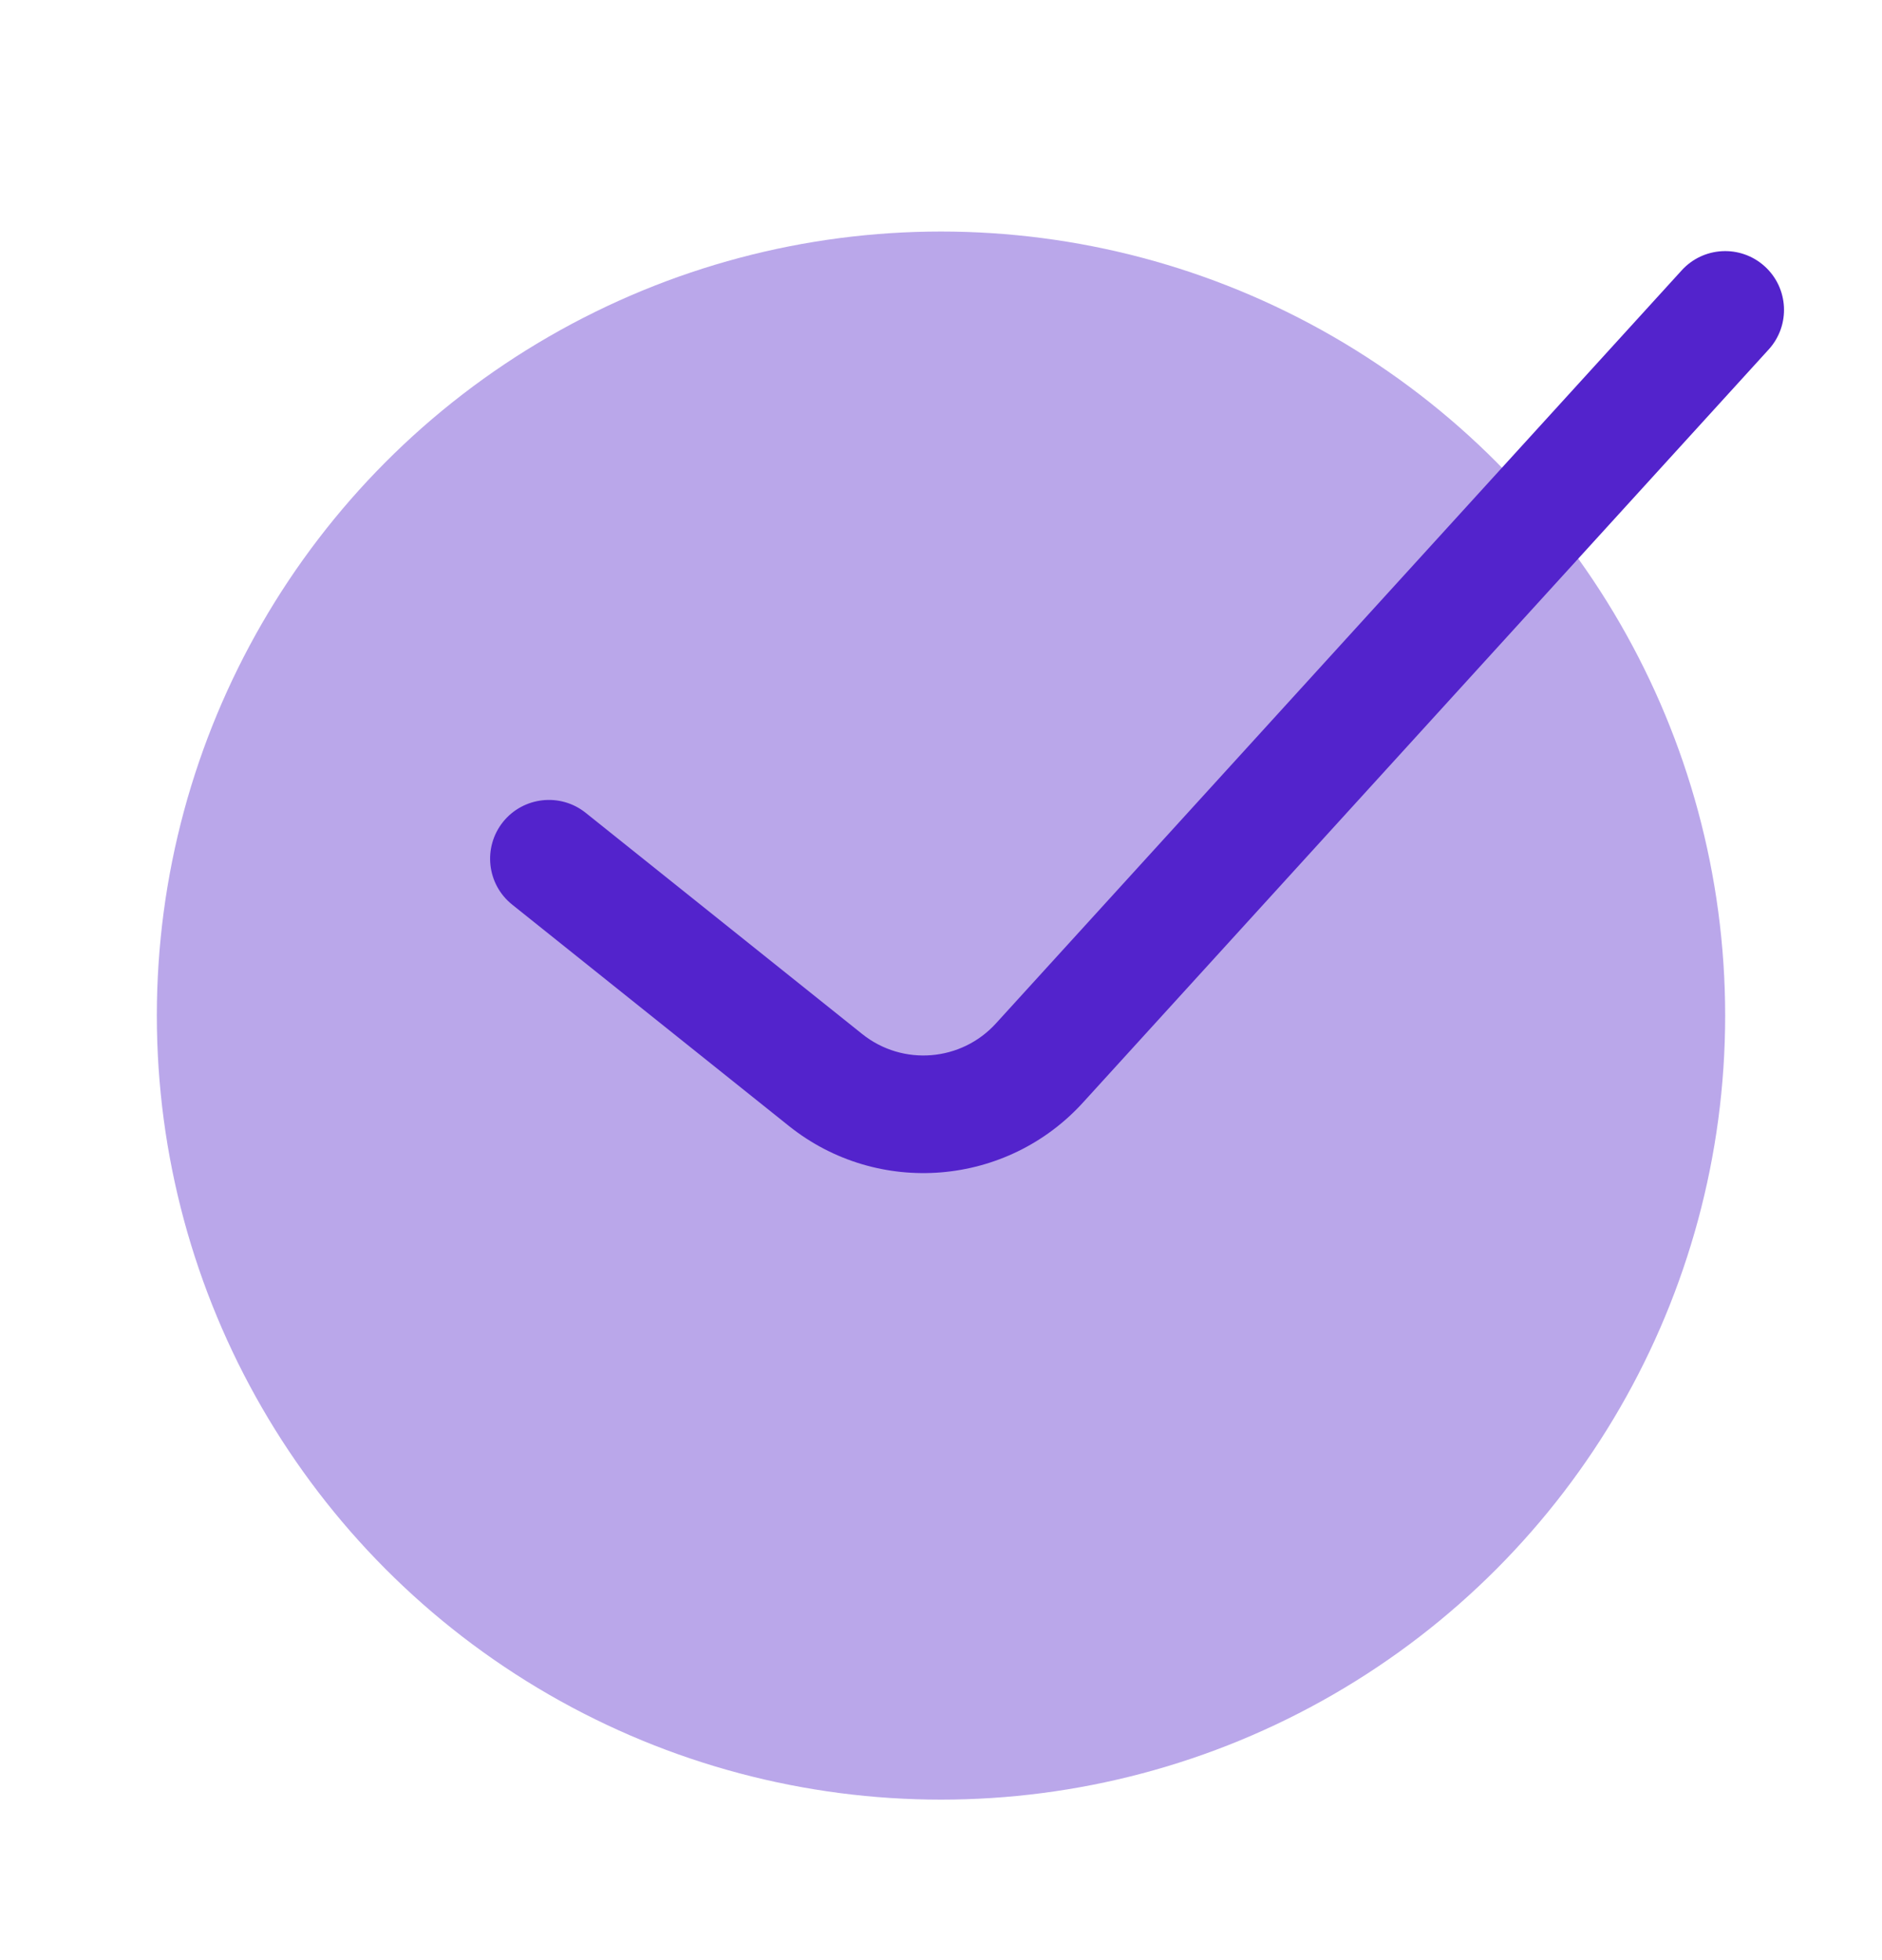
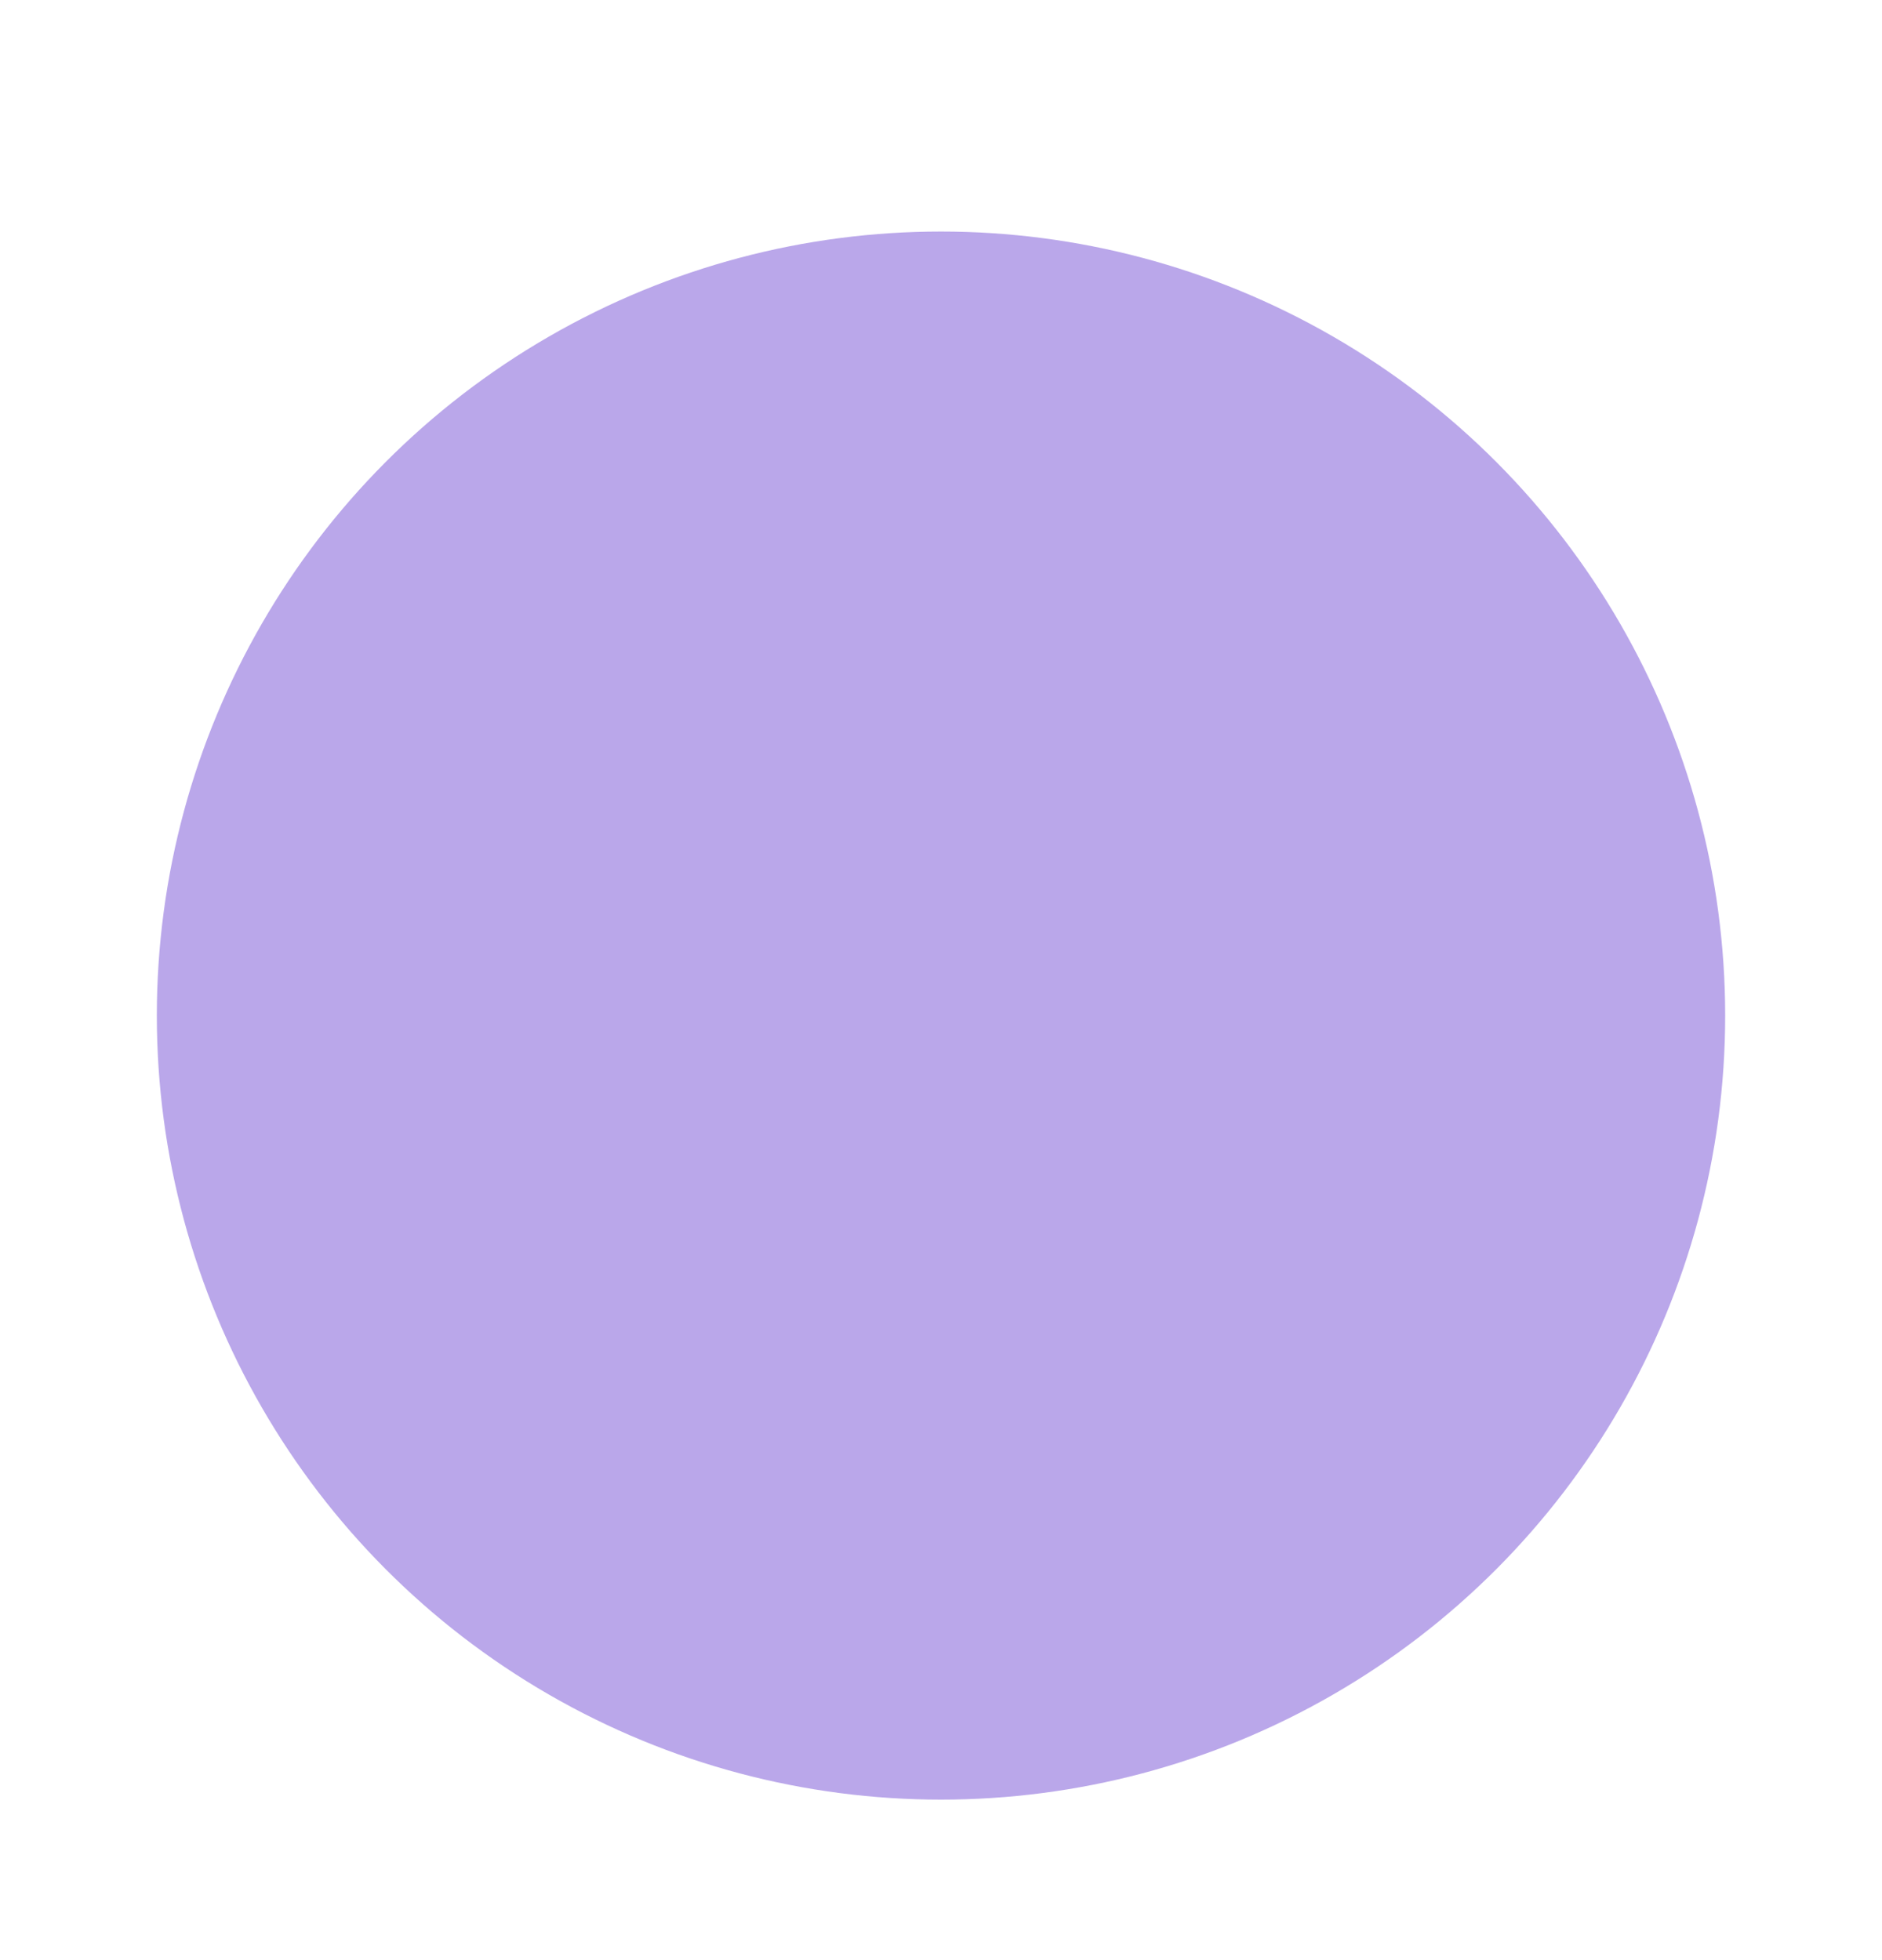
<svg xmlns="http://www.w3.org/2000/svg" width="24" height="25" viewBox="0 0 24 25" fill="none">
  <circle opacity="0.4" cx="12" cy="12.953" r="10" transform="rotate(180 12 12.953)" fill="#5323CC" />
-   <path fill-rule="evenodd" clip-rule="evenodd" d="M22.502 3.395C22.81 3.672 22.835 4.146 22.558 4.454L13.82 14.052C12.845 15.134 11.195 15.27 10.058 14.359L6.532 11.538C6.208 11.28 6.156 10.808 6.414 10.484C6.673 10.161 7.145 10.108 7.469 10.367L10.995 13.188C11.512 13.602 12.262 13.54 12.705 13.048L21.443 3.451C21.72 3.143 22.194 3.118 22.502 3.395Z" fill="#5323CC" />
</svg>